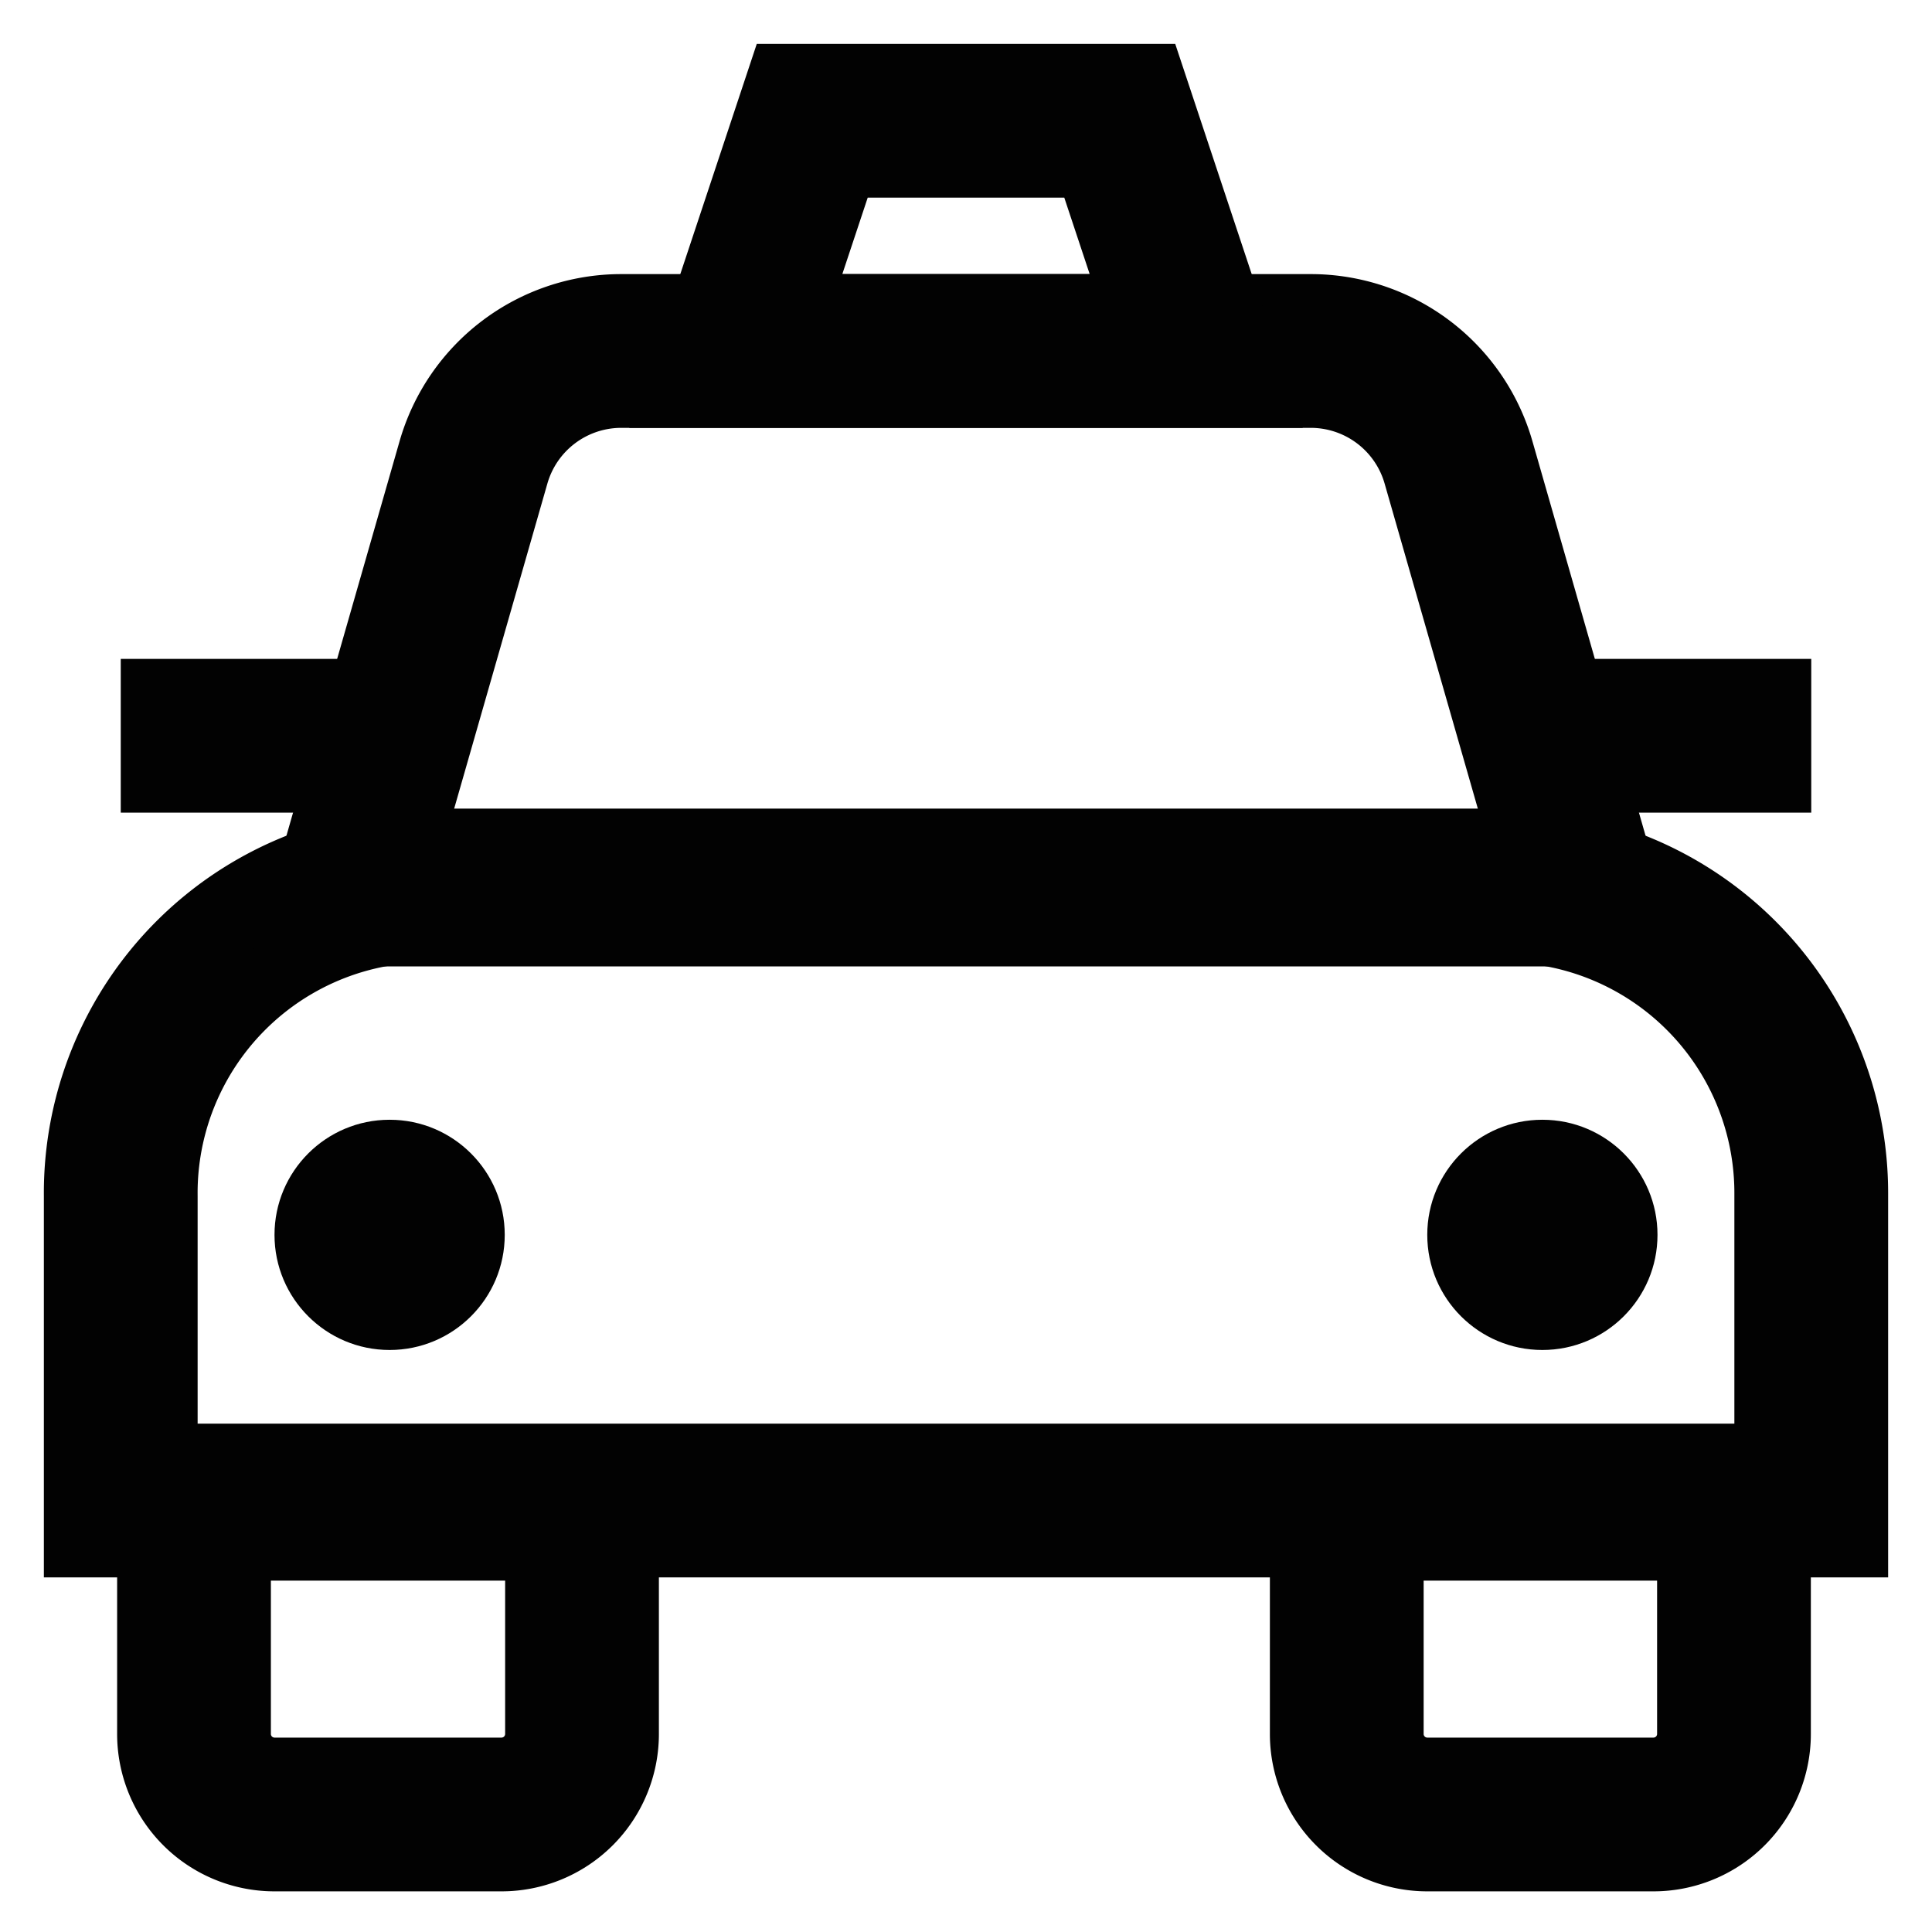
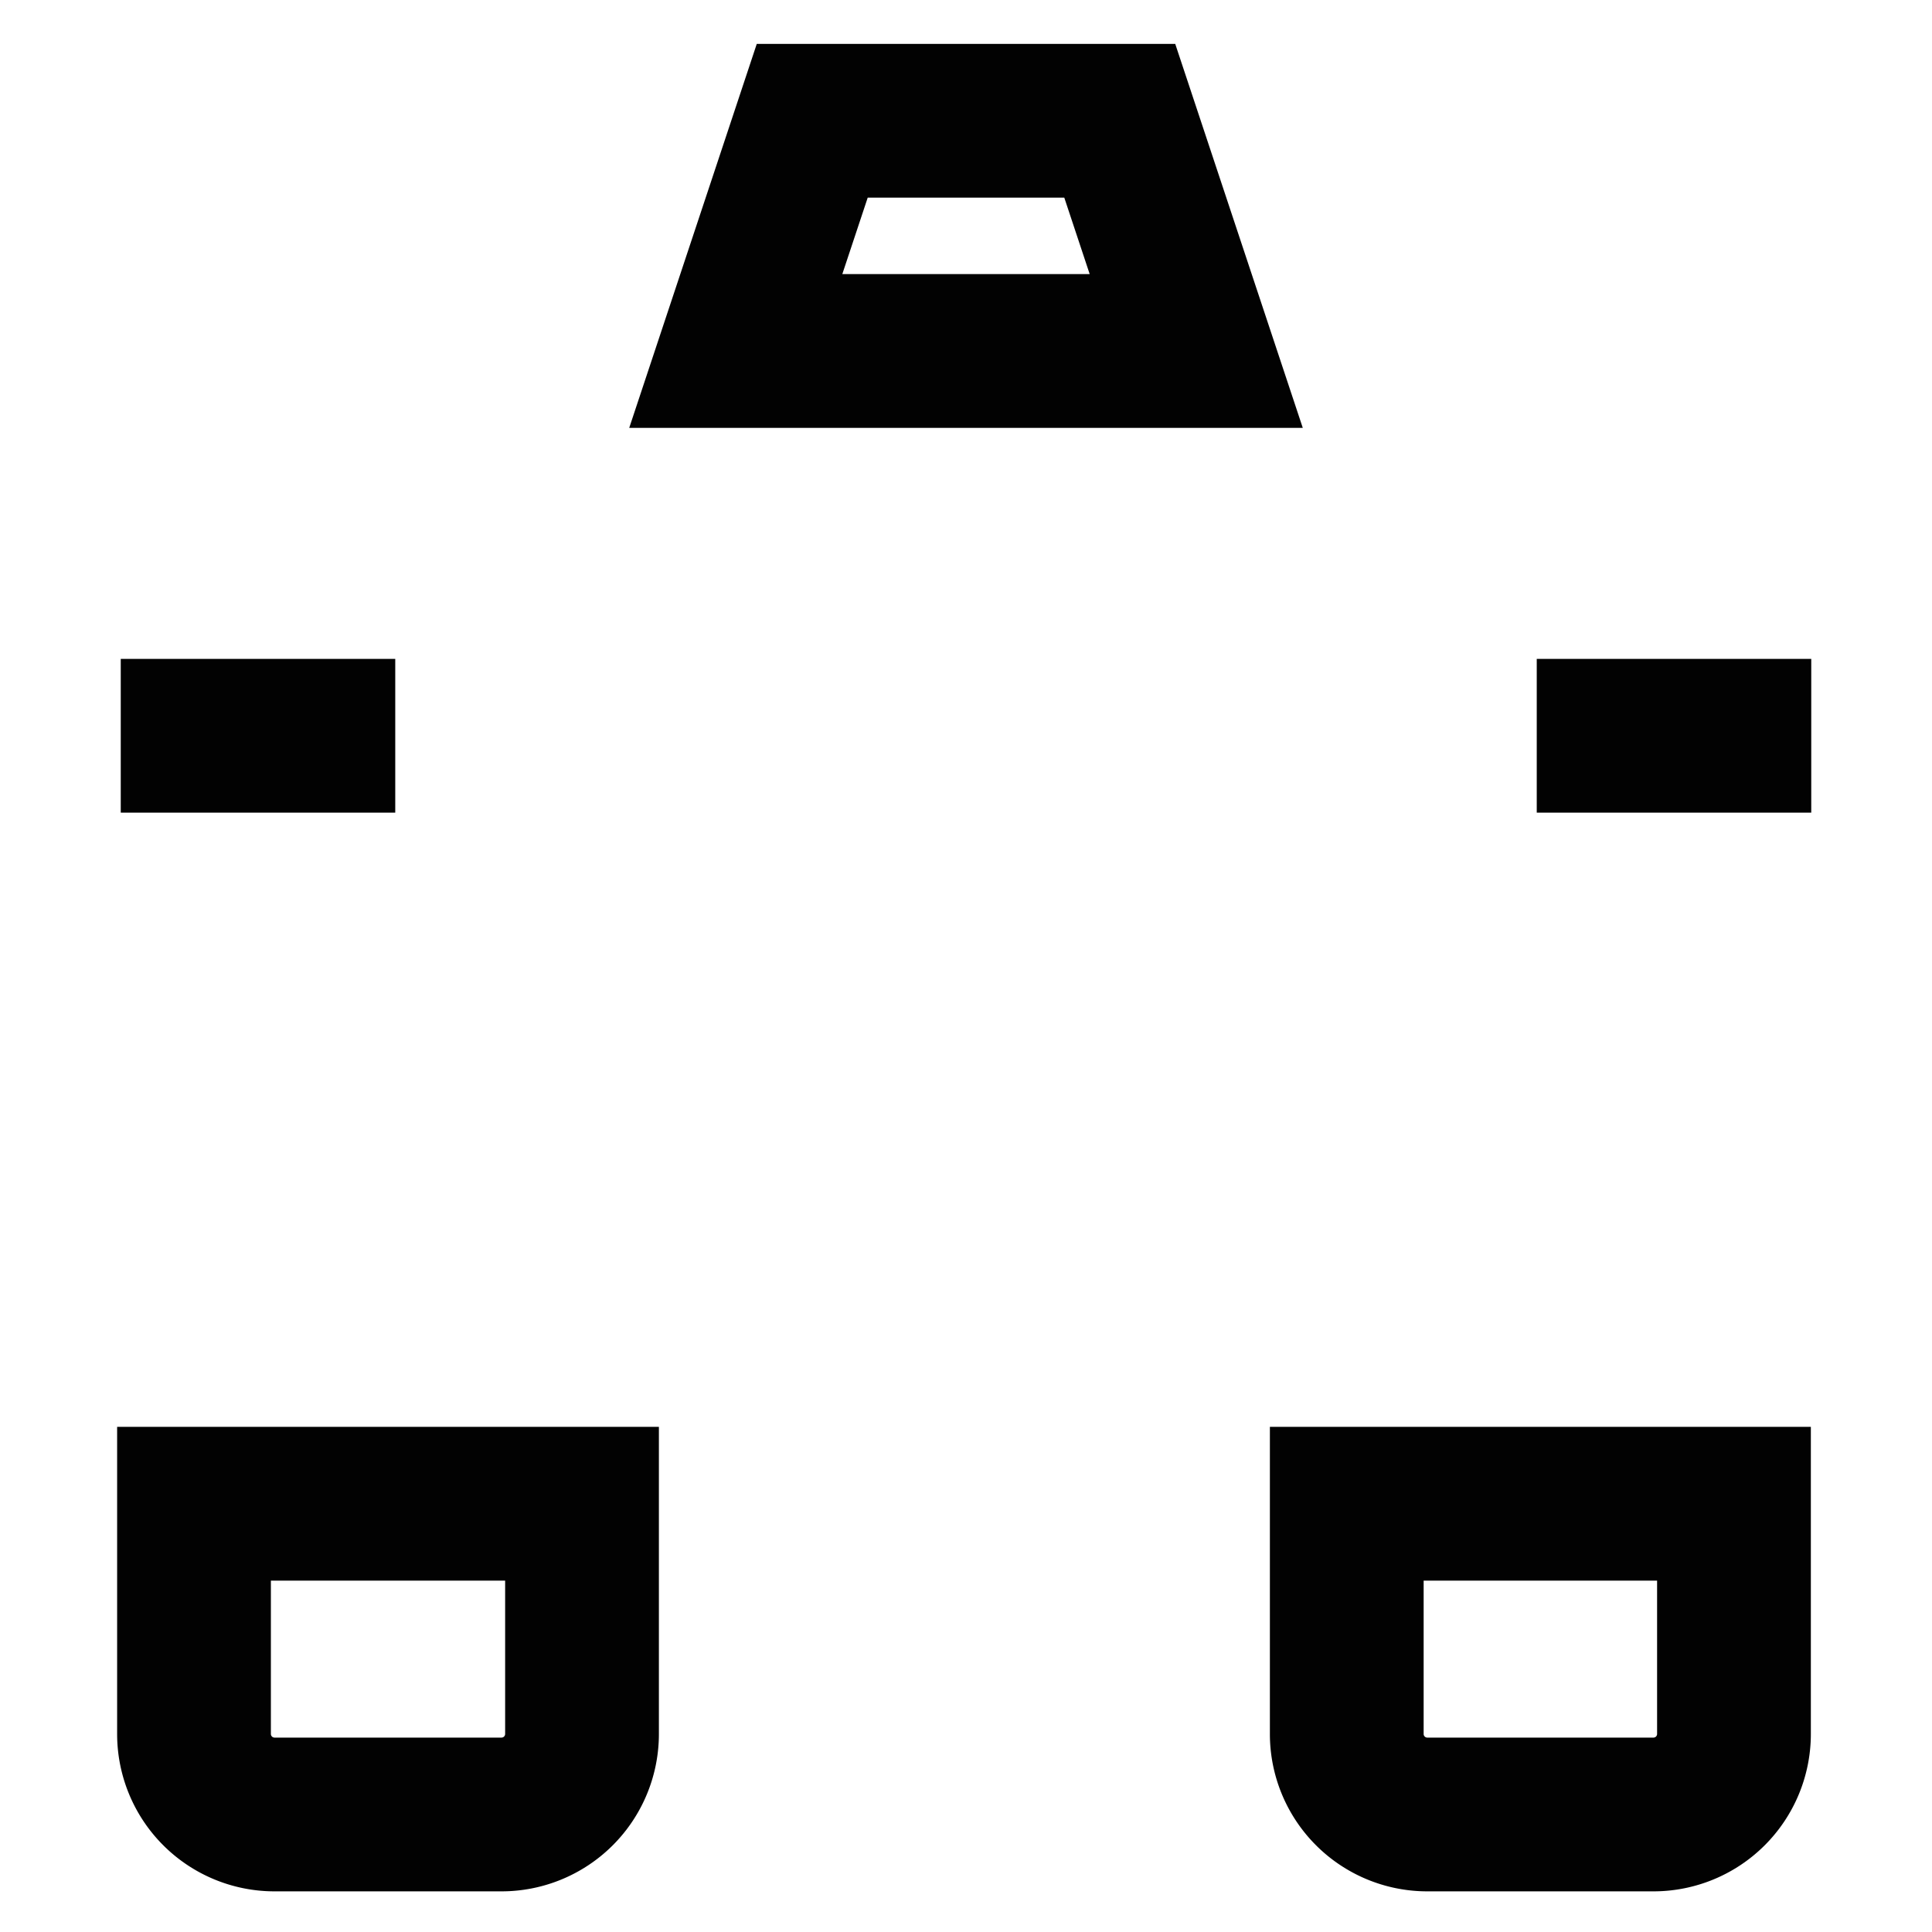
<svg xmlns="http://www.w3.org/2000/svg" width="800px" height="800px" viewBox="0 0 24 24" id="Layer_1" data-name="Layer 1">
  <defs>
    <style>.cls-1{fill:none;stroke:#020202;stroke-miterlimit:10;stroke-width:1.91px;}.cls-2{fill:#020202;}</style>
  </defs>
  <path class="cls-1" d="M2.45,18.68H7.23a0,0,0,0,1,0,0v2.86a1,1,0,0,1-1,1H3.41a1,1,0,0,1-1-1V18.68A0,0,0,0,1,2.45,18.68Z" />
  <path class="cls-1" d="M16.77,18.68h4.77a0,0,0,0,1,0,0v2.86a1,1,0,0,1-1,1H17.73a1,1,0,0,1-1-1V18.68A0,0,0,0,1,16.77,18.68Z" />
-   <path class="cls-1" d="M5.32,11H18.68a3.82,3.82,0,0,1,3.82,3.82v3.82a0,0,0,0,1,0,0H1.5a0,0,0,0,1,0,0V14.86A3.82,3.82,0,0,1,5.32,11Z" />
-   <path class="cls-1" d="M16.29,4.36H7.71A1.91,1.91,0,0,0,5.88,5.75l-1.52,5.3H19.64l-1.52-5.3A1.91,1.91,0,0,0,16.29,4.36Z" />
-   <circle class="cls-2" cx="4.84" cy="15.34" r="1.43" />
-   <circle class="cls-2" cx="19.16" cy="15.34" r="1.43" />
  <path class="cls-1" d="M14.86,15.82h0Z" />
  <line class="cls-1" x1="22.5" y1="9.14" x2="19.09" y2="9.14" />
  <line class="cls-1" x1="4.91" y1="9.14" x2="1.5" y2="9.14" />
  <polygon class="cls-1" points="14.86 4.36 9.14 4.36 10.09 1.5 13.91 1.5 14.86 4.36" />
</svg>